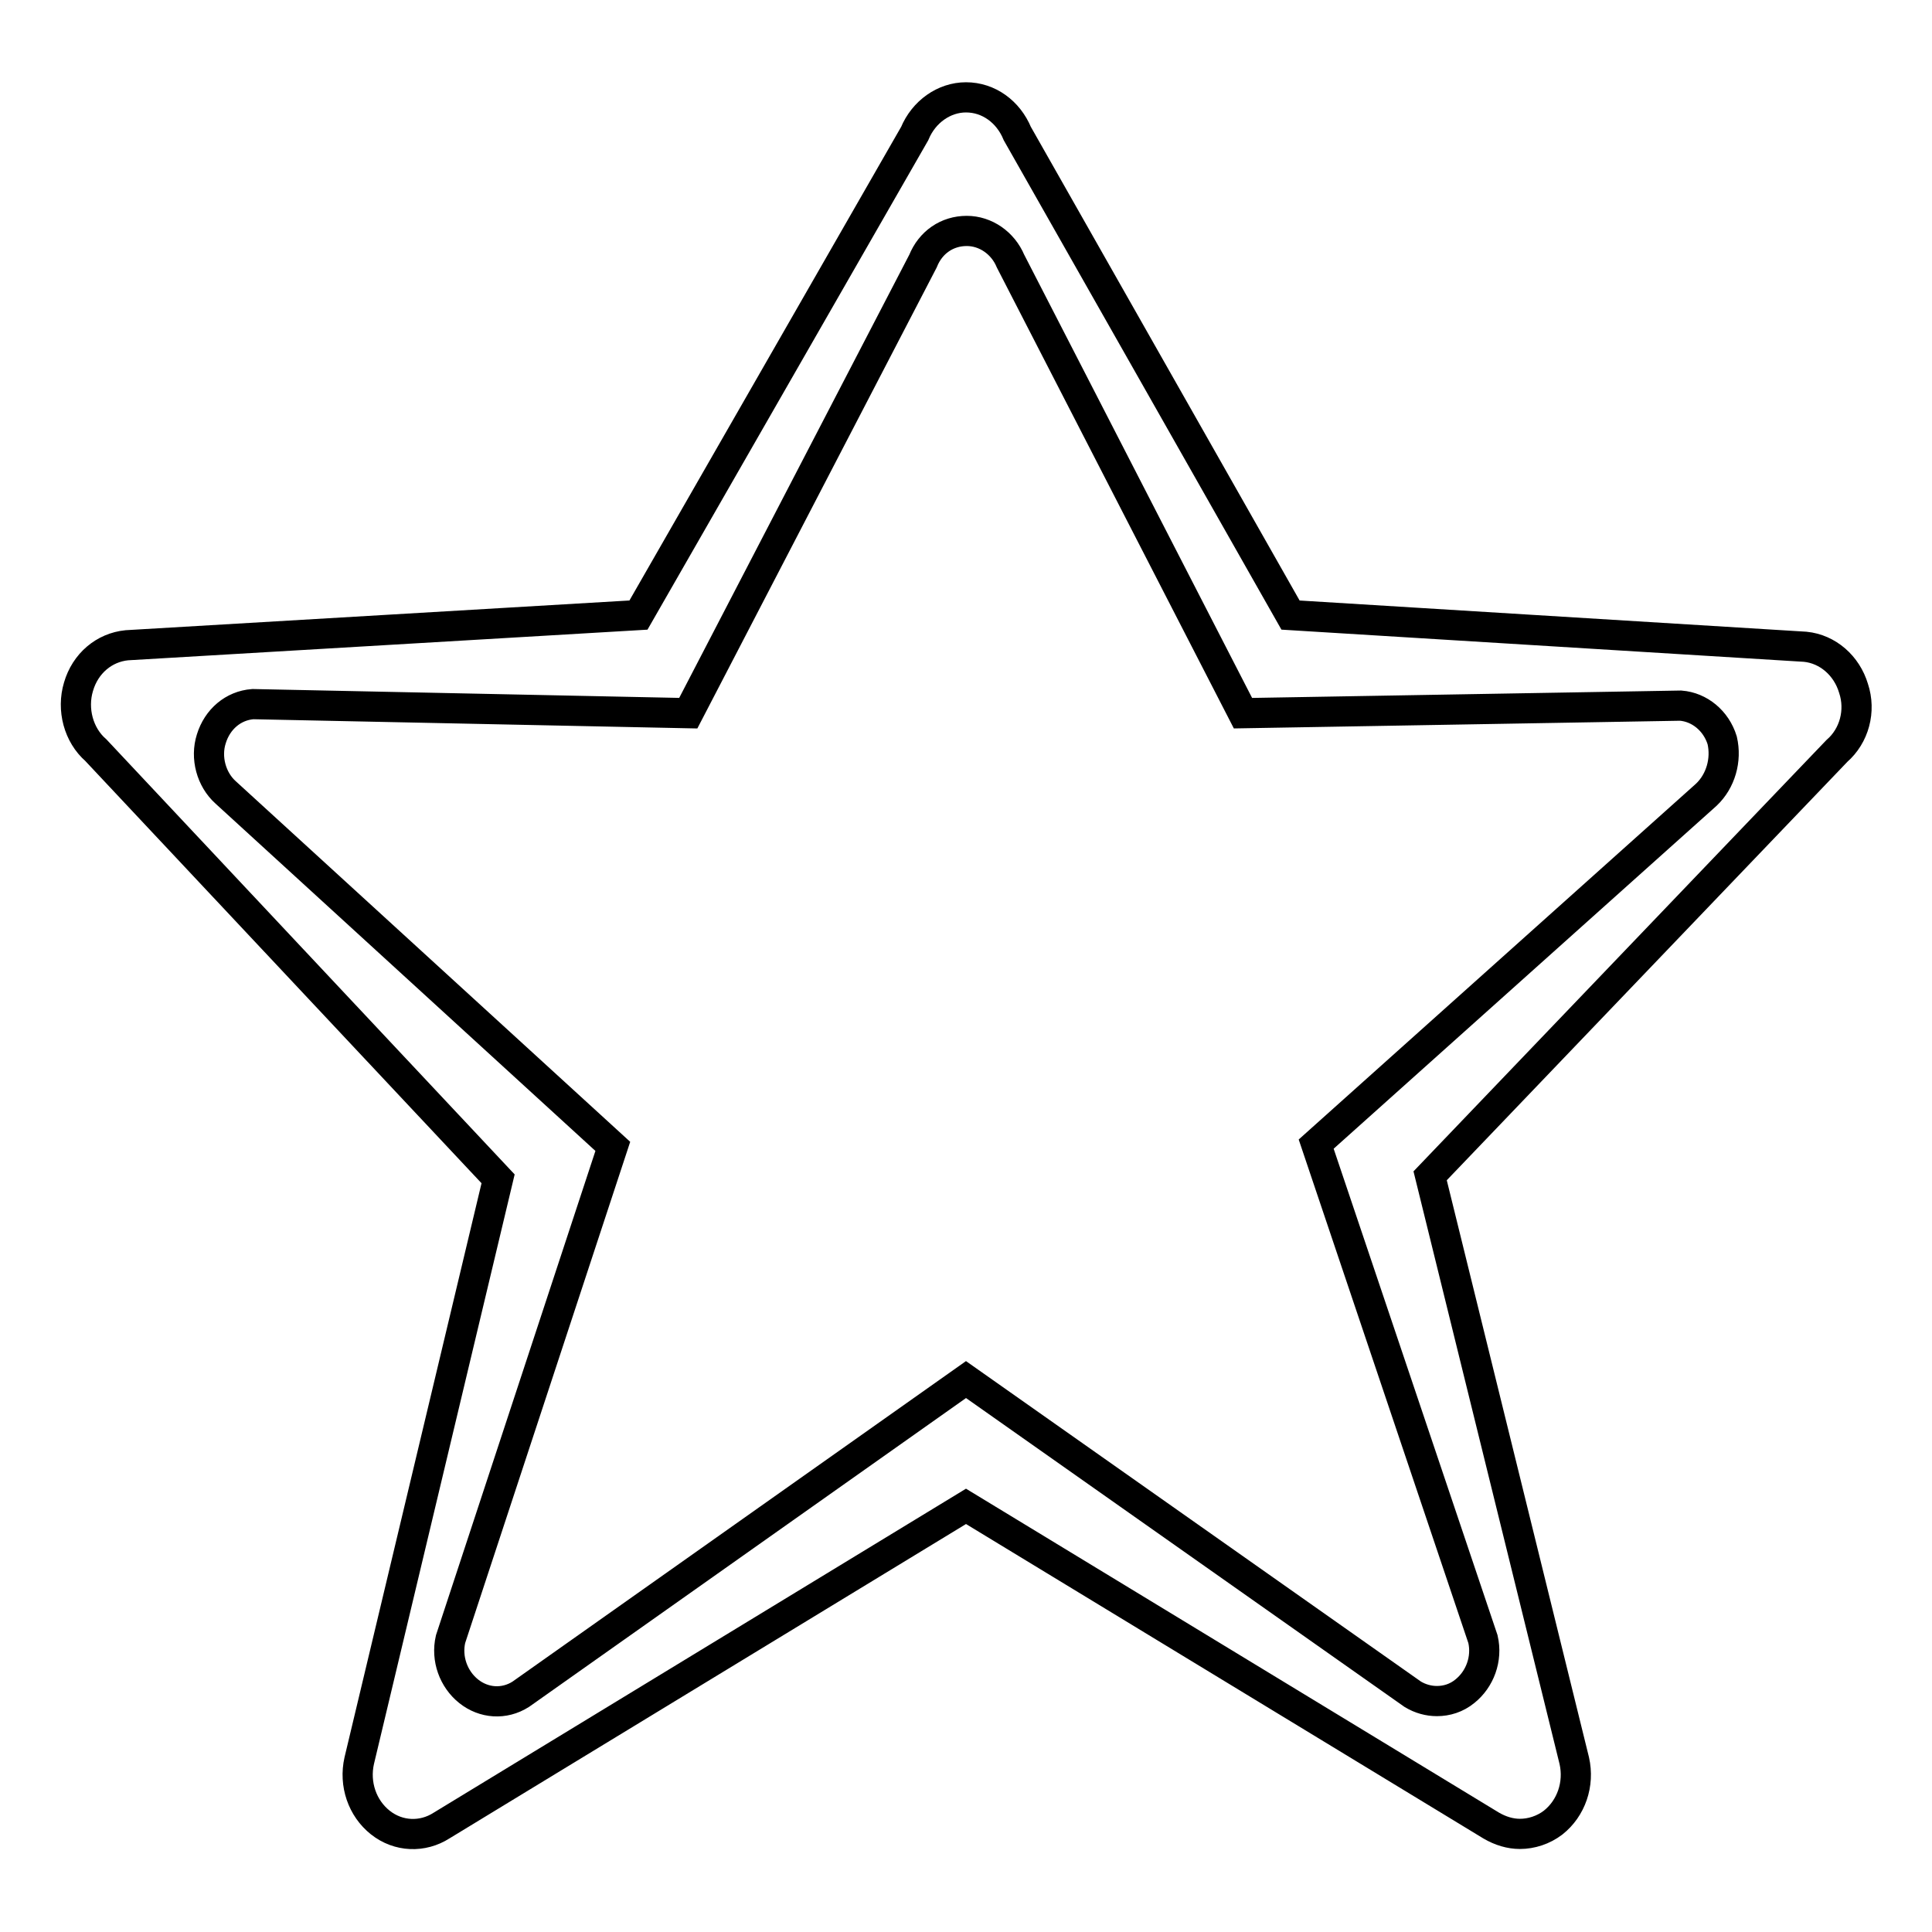
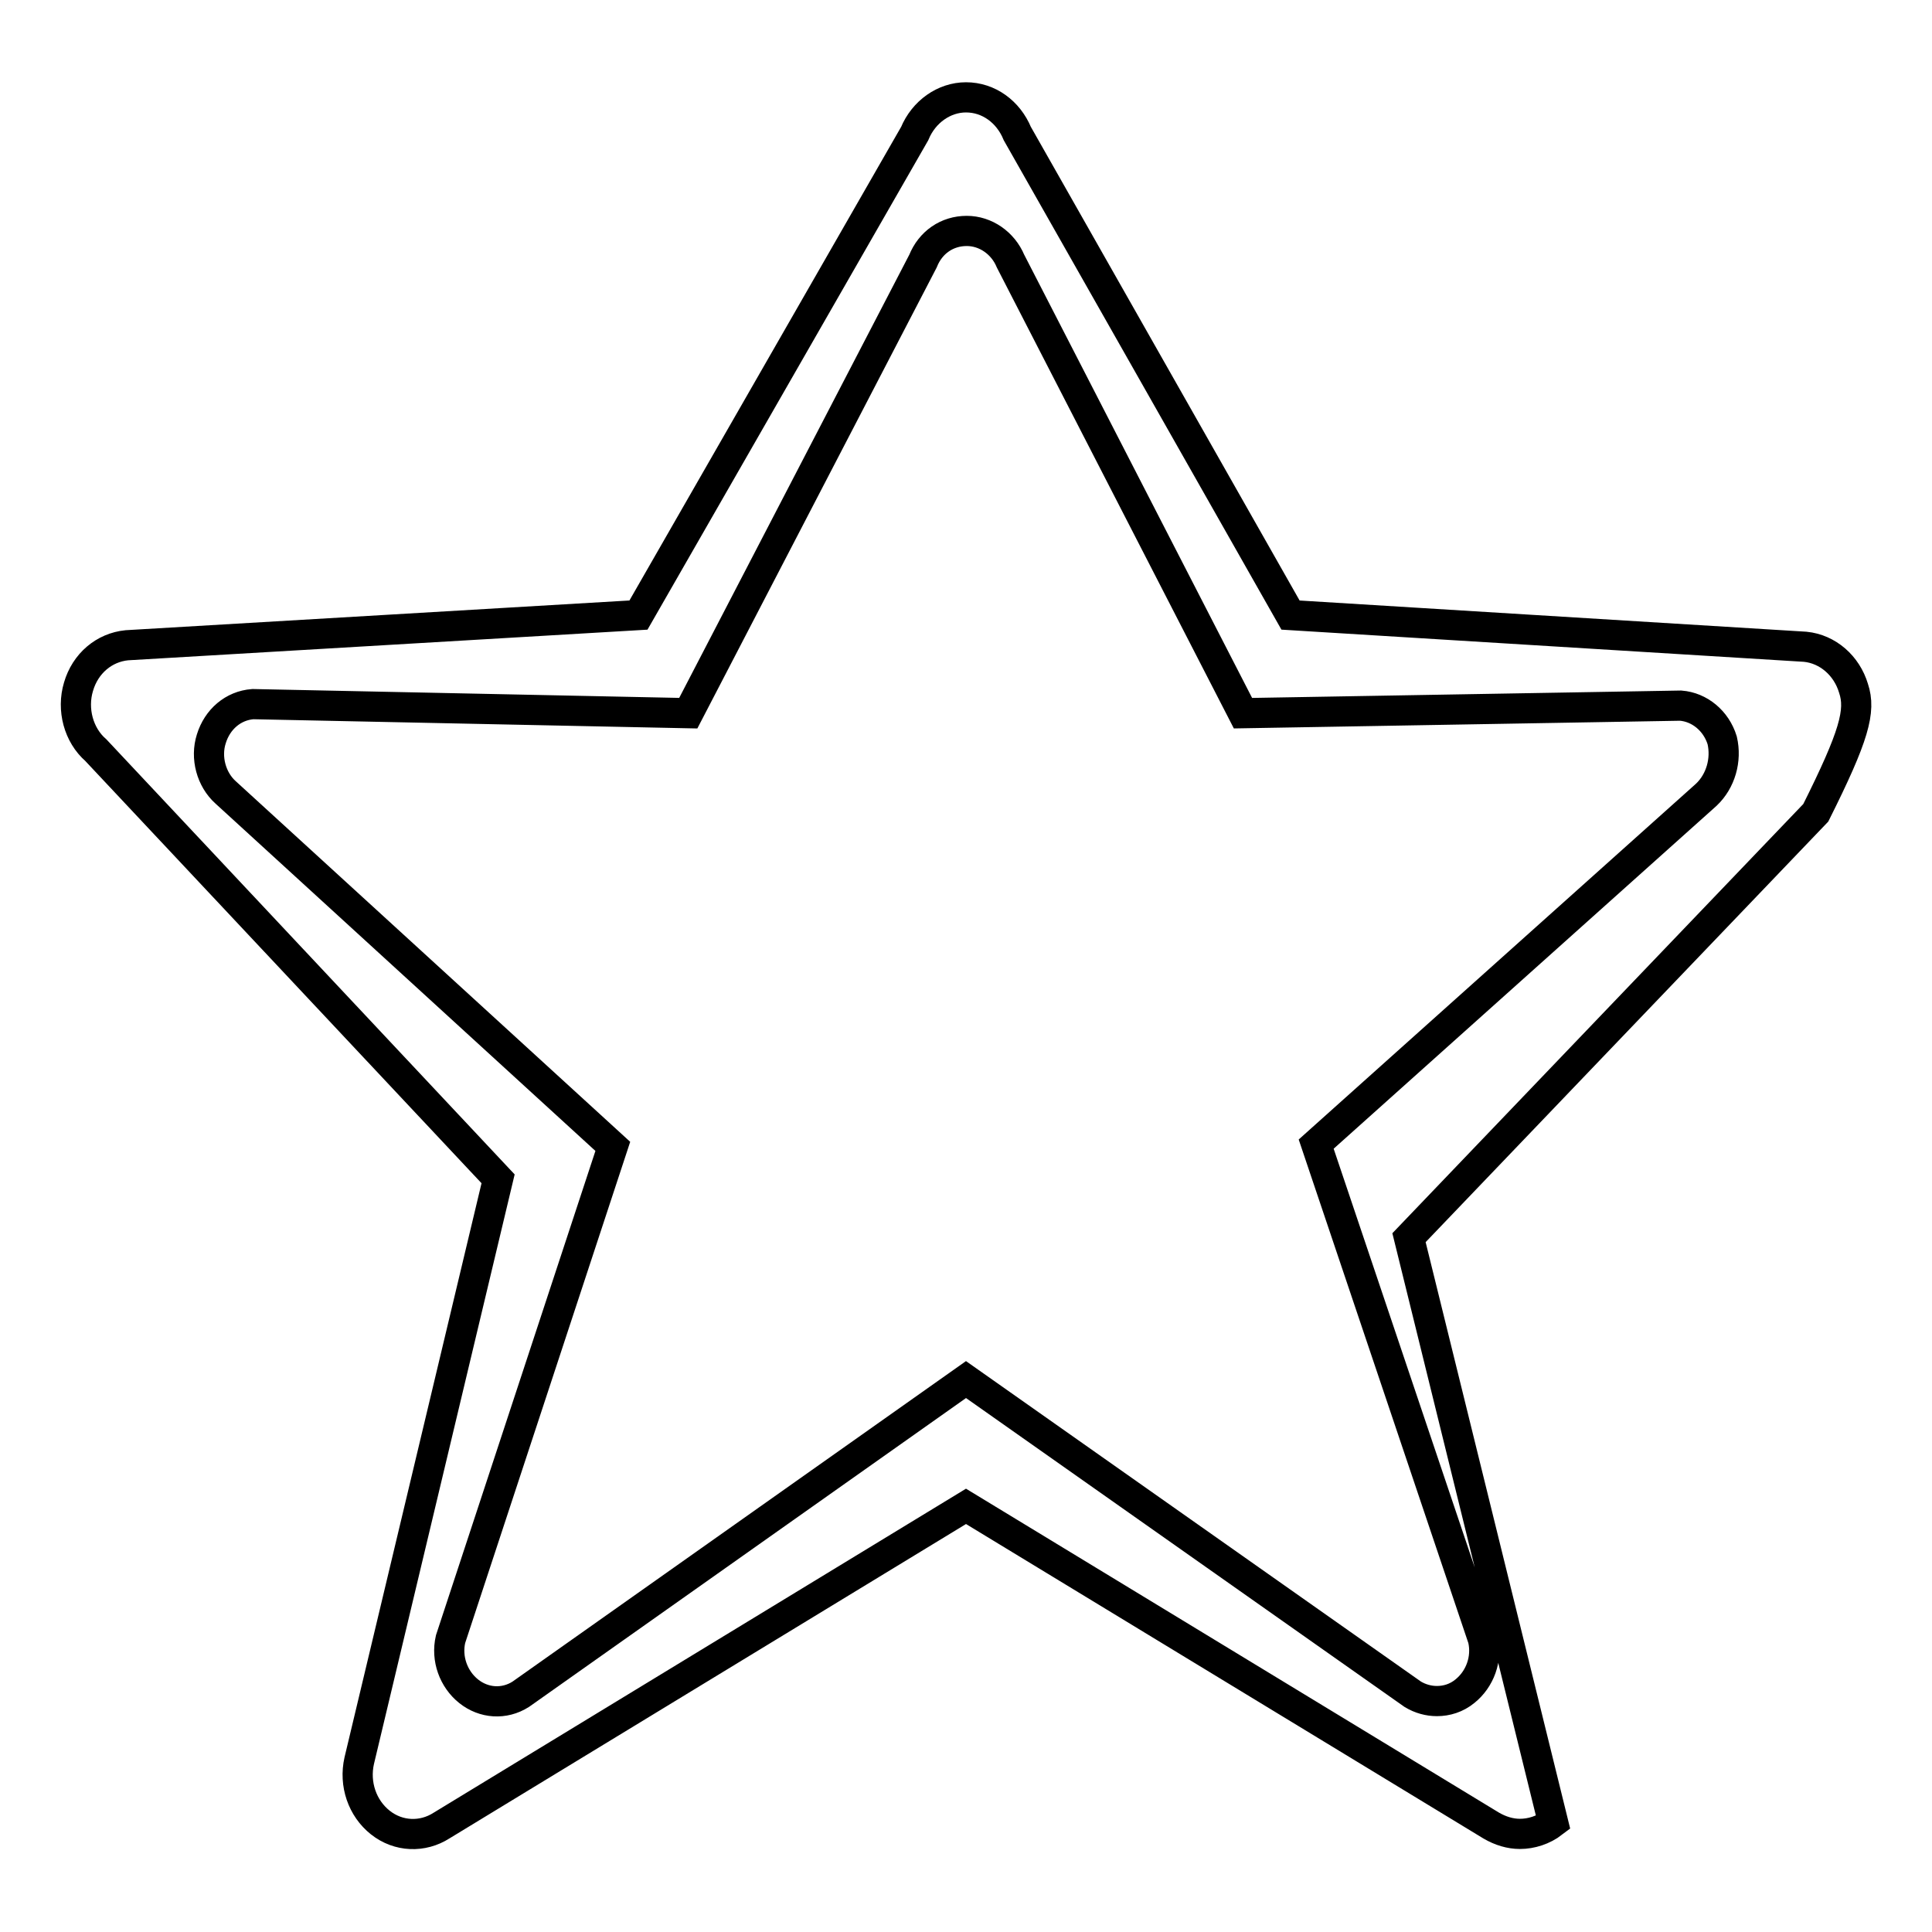
<svg xmlns="http://www.w3.org/2000/svg" version="1.1" x="0px" y="0px" viewBox="0 0 256 256" enable-background="new 0 0 256 256" xml:space="preserve">
  <g>
-     <path stroke-width="4" fill-opacity="0" stroke="#000000" d="M245.6,91.2c-0.9-3-3.4-5.2-6.4-5.5L171,81.5l-36.2-63.8c-1.2-2.9-3.8-4.8-6.8-4.8c-2.9,0-5.6,1.9-6.8,4.8 L84.6,81.5l-67.8,4c-3,0.3-5.5,2.4-6.4,5.5c-0.9,3,0,6.4,2.3,8.4L66,156.2l-18.4,77.1c-0.7,3.1,0.4,6.3,2.8,8.2 c2.4,1.9,5.6,2,8.1,0.4l69.5-42.3l69.6,42.3c1.2,0.7,2.5,1.1,3.8,1.1c1.5,0,3.1-0.5,4.4-1.5c2.4-1.9,3.5-5.1,2.8-8.2l-19.1-77.5 l53.9-56.3C245.7,97.5,246.6,94.2,245.6,91.2z M226.1,105.3l-51.7,46.3l22.1,65.6c0.6,2.6-0.4,5.3-2.4,6.9 c-1.1,0.9-2.4,1.3-3.7,1.3c-1.1,0-2.2-0.3-3.2-0.9L128,182.8l-59,41.7c-2.2,1.4-4.9,1.2-6.9-0.4c-2-1.6-3-4.3-2.4-6.9l21.5-65.3 L29.9,105c-1.9-1.7-2.7-4.6-1.9-7.1c0.8-2.6,2.9-4.4,5.5-4.6l57.7,1.2l31.1-59.9c1-2.5,3.2-4,5.8-4c2.5,0,4.8,1.6,5.8,4l30.8,59.9 l58-1c2.5,0.2,4.7,2,5.5,4.6C228.8,100.7,228,103.5,226.1,105.3z" />
+     <path stroke-width="4" fill-opacity="0" stroke="#000000" d="M245.6,91.2c-0.9-3-3.4-5.2-6.4-5.5L171,81.5l-36.2-63.8c-1.2-2.9-3.8-4.8-6.8-4.8c-2.9,0-5.6,1.9-6.8,4.8 L84.6,81.5l-67.8,4c-3,0.3-5.5,2.4-6.4,5.5c-0.9,3,0,6.4,2.3,8.4L66,156.2l-18.4,77.1c-0.7,3.1,0.4,6.3,2.8,8.2 c2.4,1.9,5.6,2,8.1,0.4l69.5-42.3l69.6,42.3c1.2,0.7,2.5,1.1,3.8,1.1c1.5,0,3.1-0.5,4.4-1.5l-19.1-77.5 l53.9-56.3C245.7,97.5,246.6,94.2,245.6,91.2z M226.1,105.3l-51.7,46.3l22.1,65.6c0.6,2.6-0.4,5.3-2.4,6.9 c-1.1,0.9-2.4,1.3-3.7,1.3c-1.1,0-2.2-0.3-3.2-0.9L128,182.8l-59,41.7c-2.2,1.4-4.9,1.2-6.9-0.4c-2-1.6-3-4.3-2.4-6.9l21.5-65.3 L29.9,105c-1.9-1.7-2.7-4.6-1.9-7.1c0.8-2.6,2.9-4.4,5.5-4.6l57.7,1.2l31.1-59.9c1-2.5,3.2-4,5.8-4c2.5,0,4.8,1.6,5.8,4l30.8,59.9 l58-1c2.5,0.2,4.7,2,5.5,4.6C228.8,100.7,228,103.5,226.1,105.3z" />
  </g>
</svg>